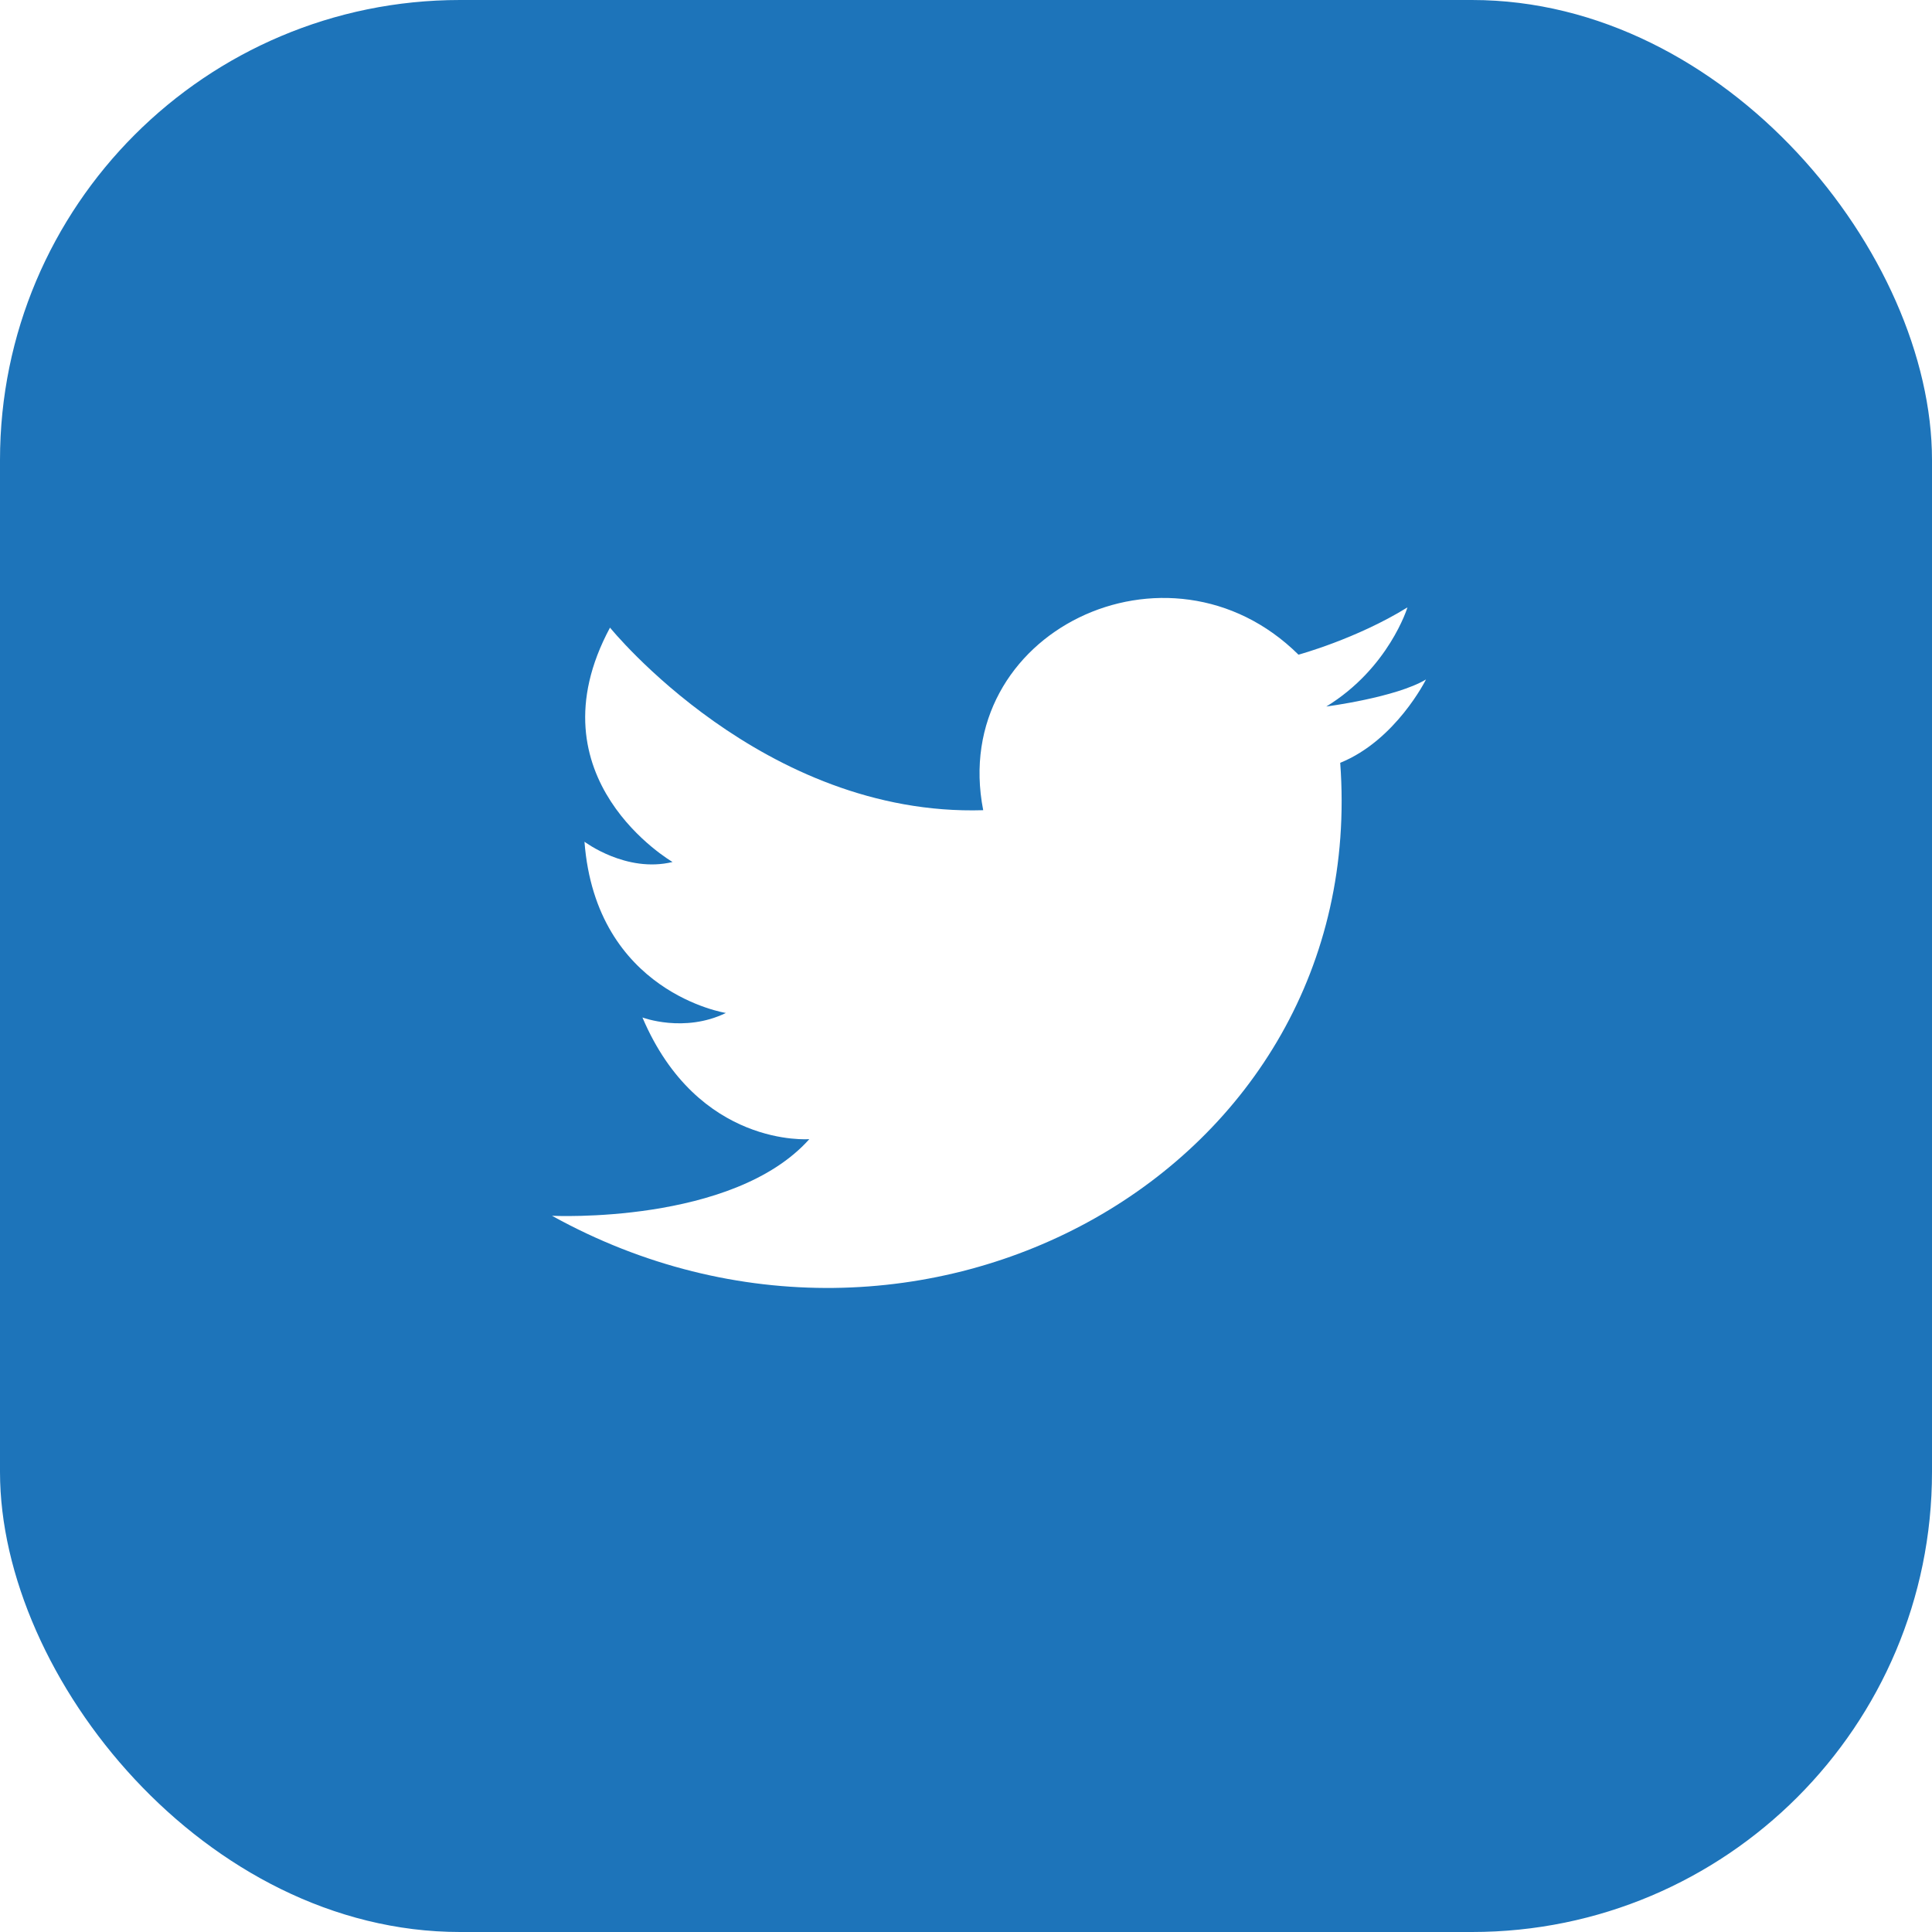
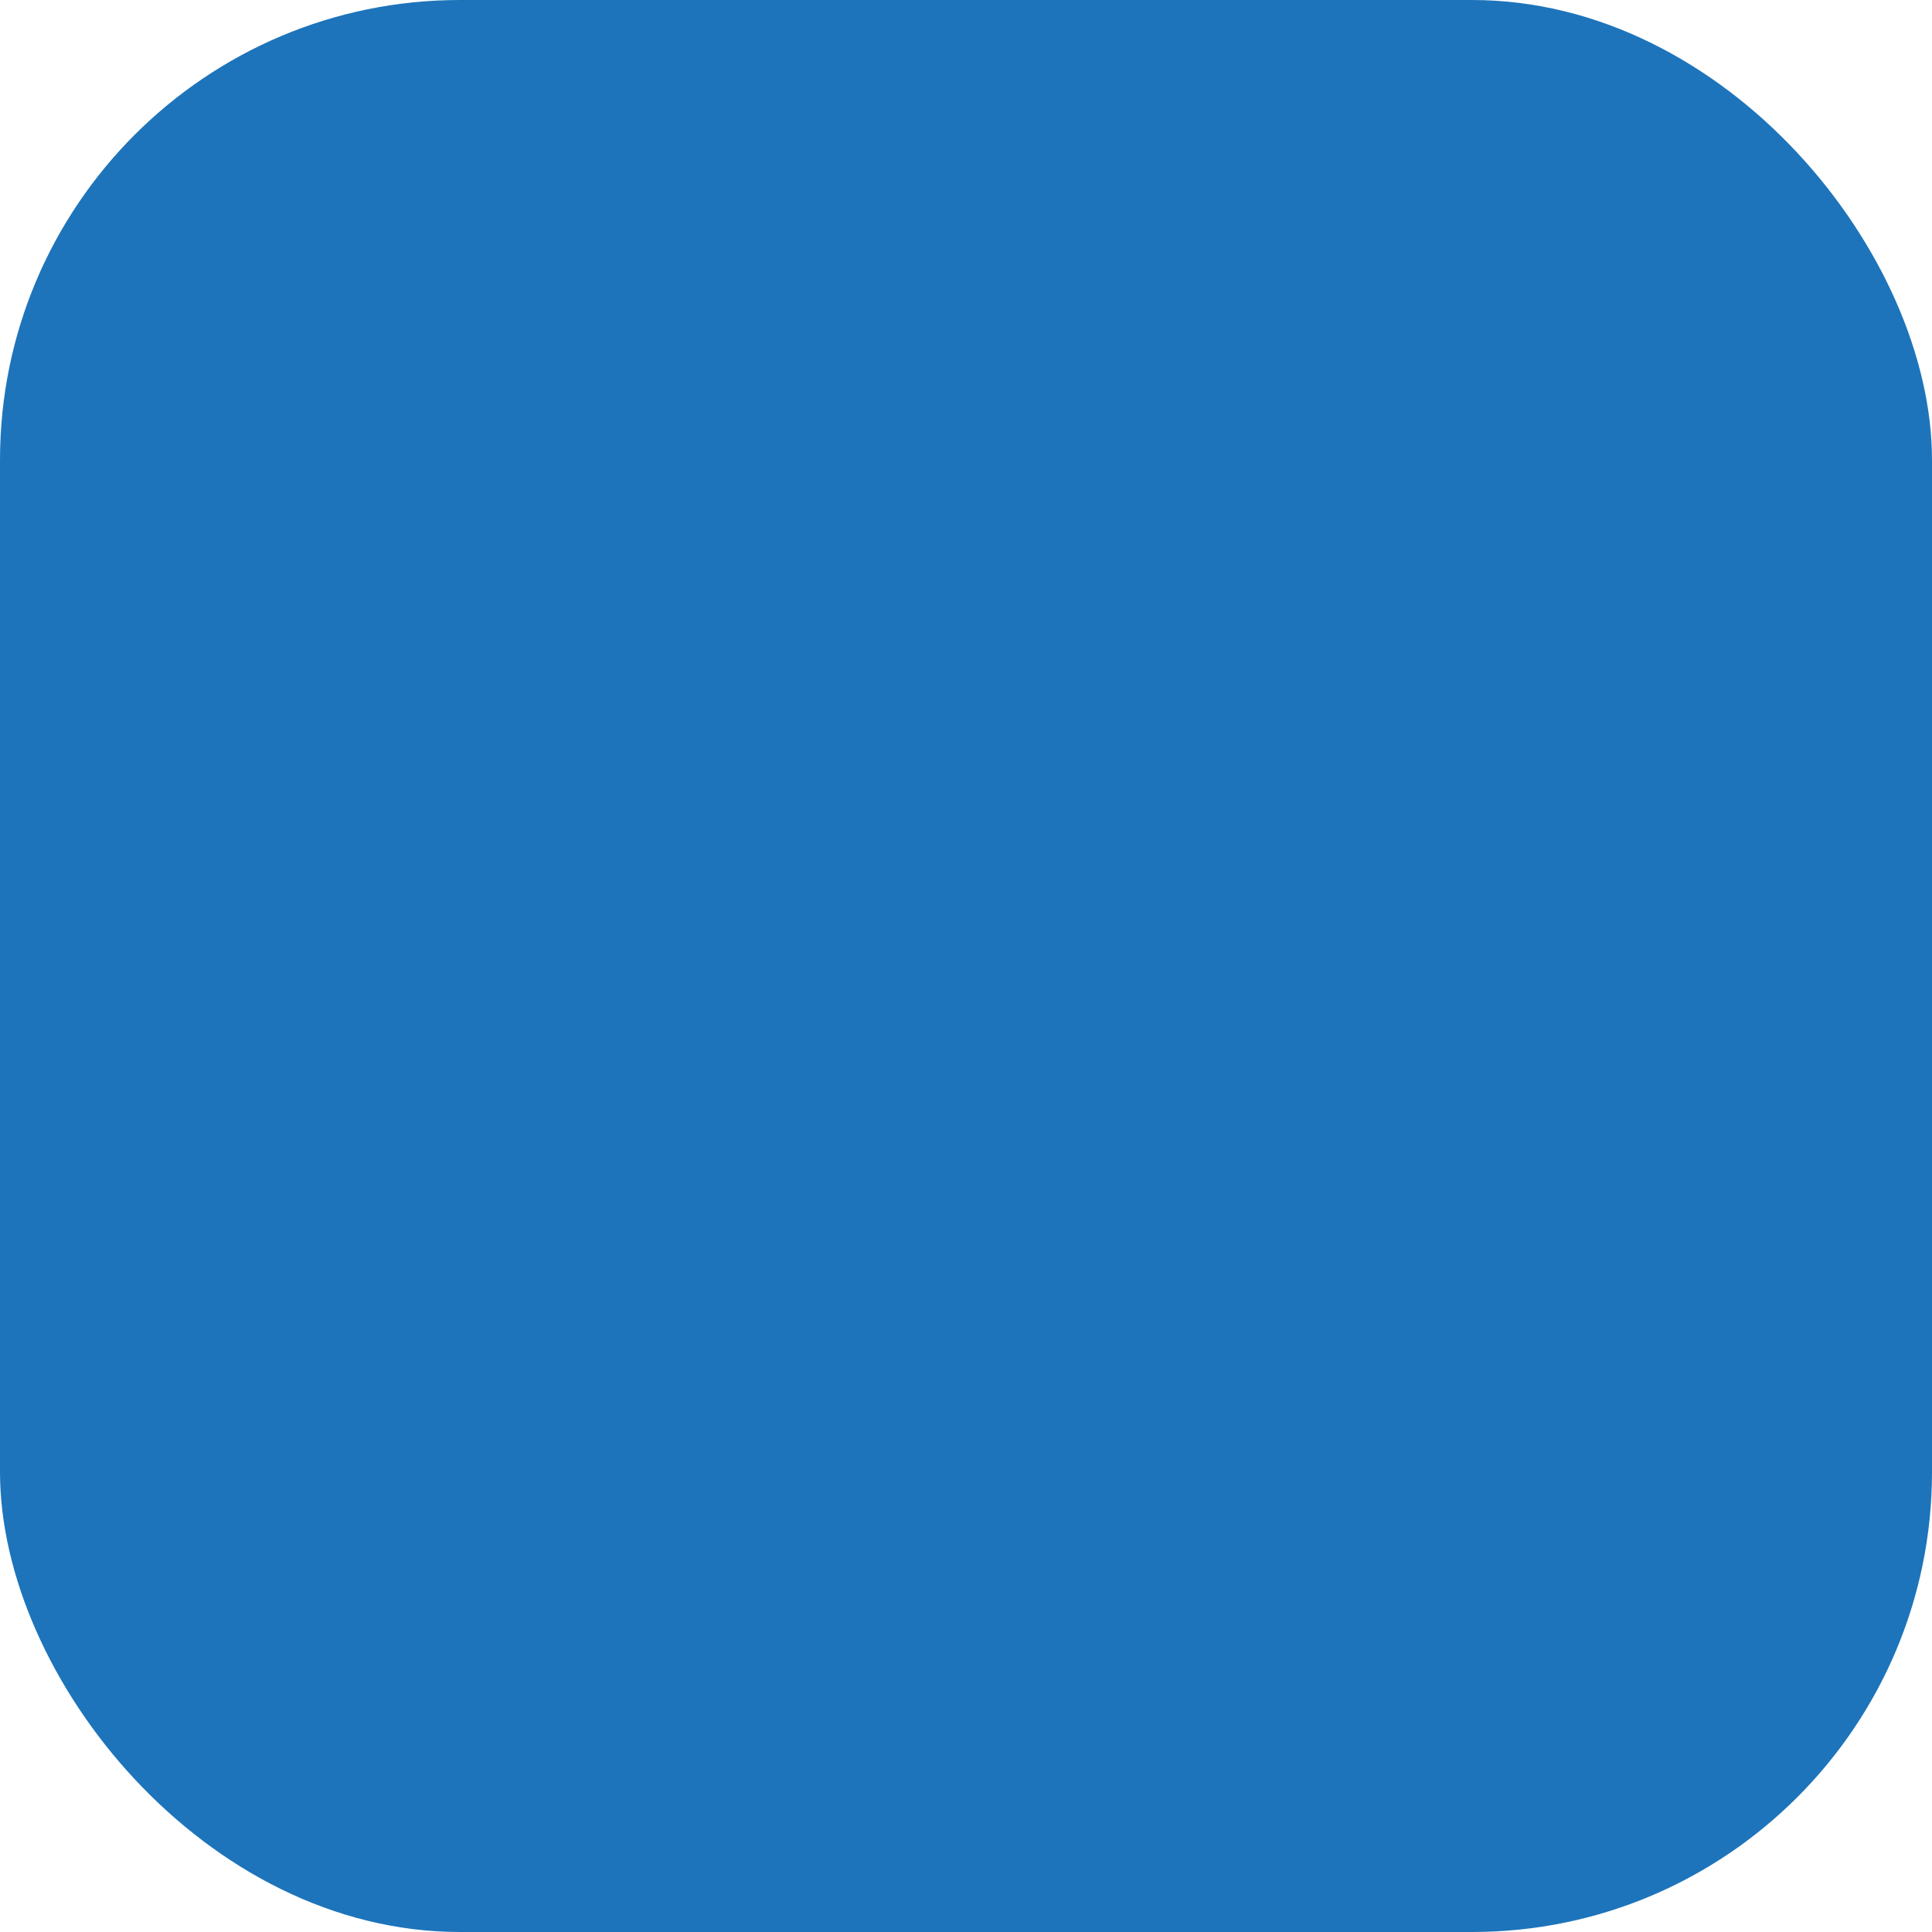
<svg xmlns="http://www.w3.org/2000/svg" width="42" height="42" viewBox="0 0 42 42" fill="none">
  <rect width="42" height="42" fill="#1E1E1E" />
  <g id="Fast &amp; Easy Trucking Cost Per Mile Calculator" clip-path="url(#clip0_169_402)">
    <rect width="1920" height="3072" transform="translate(-1401 -2526)" fill="white" />
    <g id="Footer 33">
      <rect width="1920" height="769" transform="translate(-1401 -223)" fill="white" />
      <g id="Group 1000005031">
        <g id="Group 1000005030">
          <g id="Frame 2147224584">
            <g id="Frame 2147224583">
              <g id="Frame 2147224574">
                <g id="Frame 2147224573">
                  <g id="Frame 1708">
                    <g id="Group 100">
                      <rect id="Rectangle 20" width="42" height="42" rx="10" fill="#1D74BA" />
-                       <path id="Vector" fill-rule="evenodd" clip-rule="evenodd" d="M21.374 17.613C20.619 13.742 25.406 11.44 28.228 14.232C28.228 14.232 29.488 13.89 30.597 13.204C30.597 13.204 30.194 14.526 28.833 15.359C28.833 15.359 30.345 15.163 31 14.771C31 14.771 30.345 16.093 29.135 16.583C29.79 25.45 19.963 30.839 12 26.43C12 26.43 15.931 26.626 17.594 24.764C17.594 24.764 15.175 24.96 13.966 22.119C13.966 22.119 14.873 22.462 15.78 22.021C15.78 22.021 12.958 21.581 12.706 18.298C12.706 18.298 13.613 18.984 14.621 18.739C14.621 18.739 11.497 16.927 13.261 13.644C13.261 13.644 16.587 17.759 21.375 17.613H21.374Z" fill="white" />
                    </g>
                  </g>
                </g>
              </g>
            </g>
          </g>
        </g>
      </g>
    </g>
  </g>
  <defs>
    <clipPath id="clip0_169_402">
      <rect width="1920" height="3072" fill="white" transform="translate(-1401 -2526)" />
    </clipPath>
  </defs>
</svg>